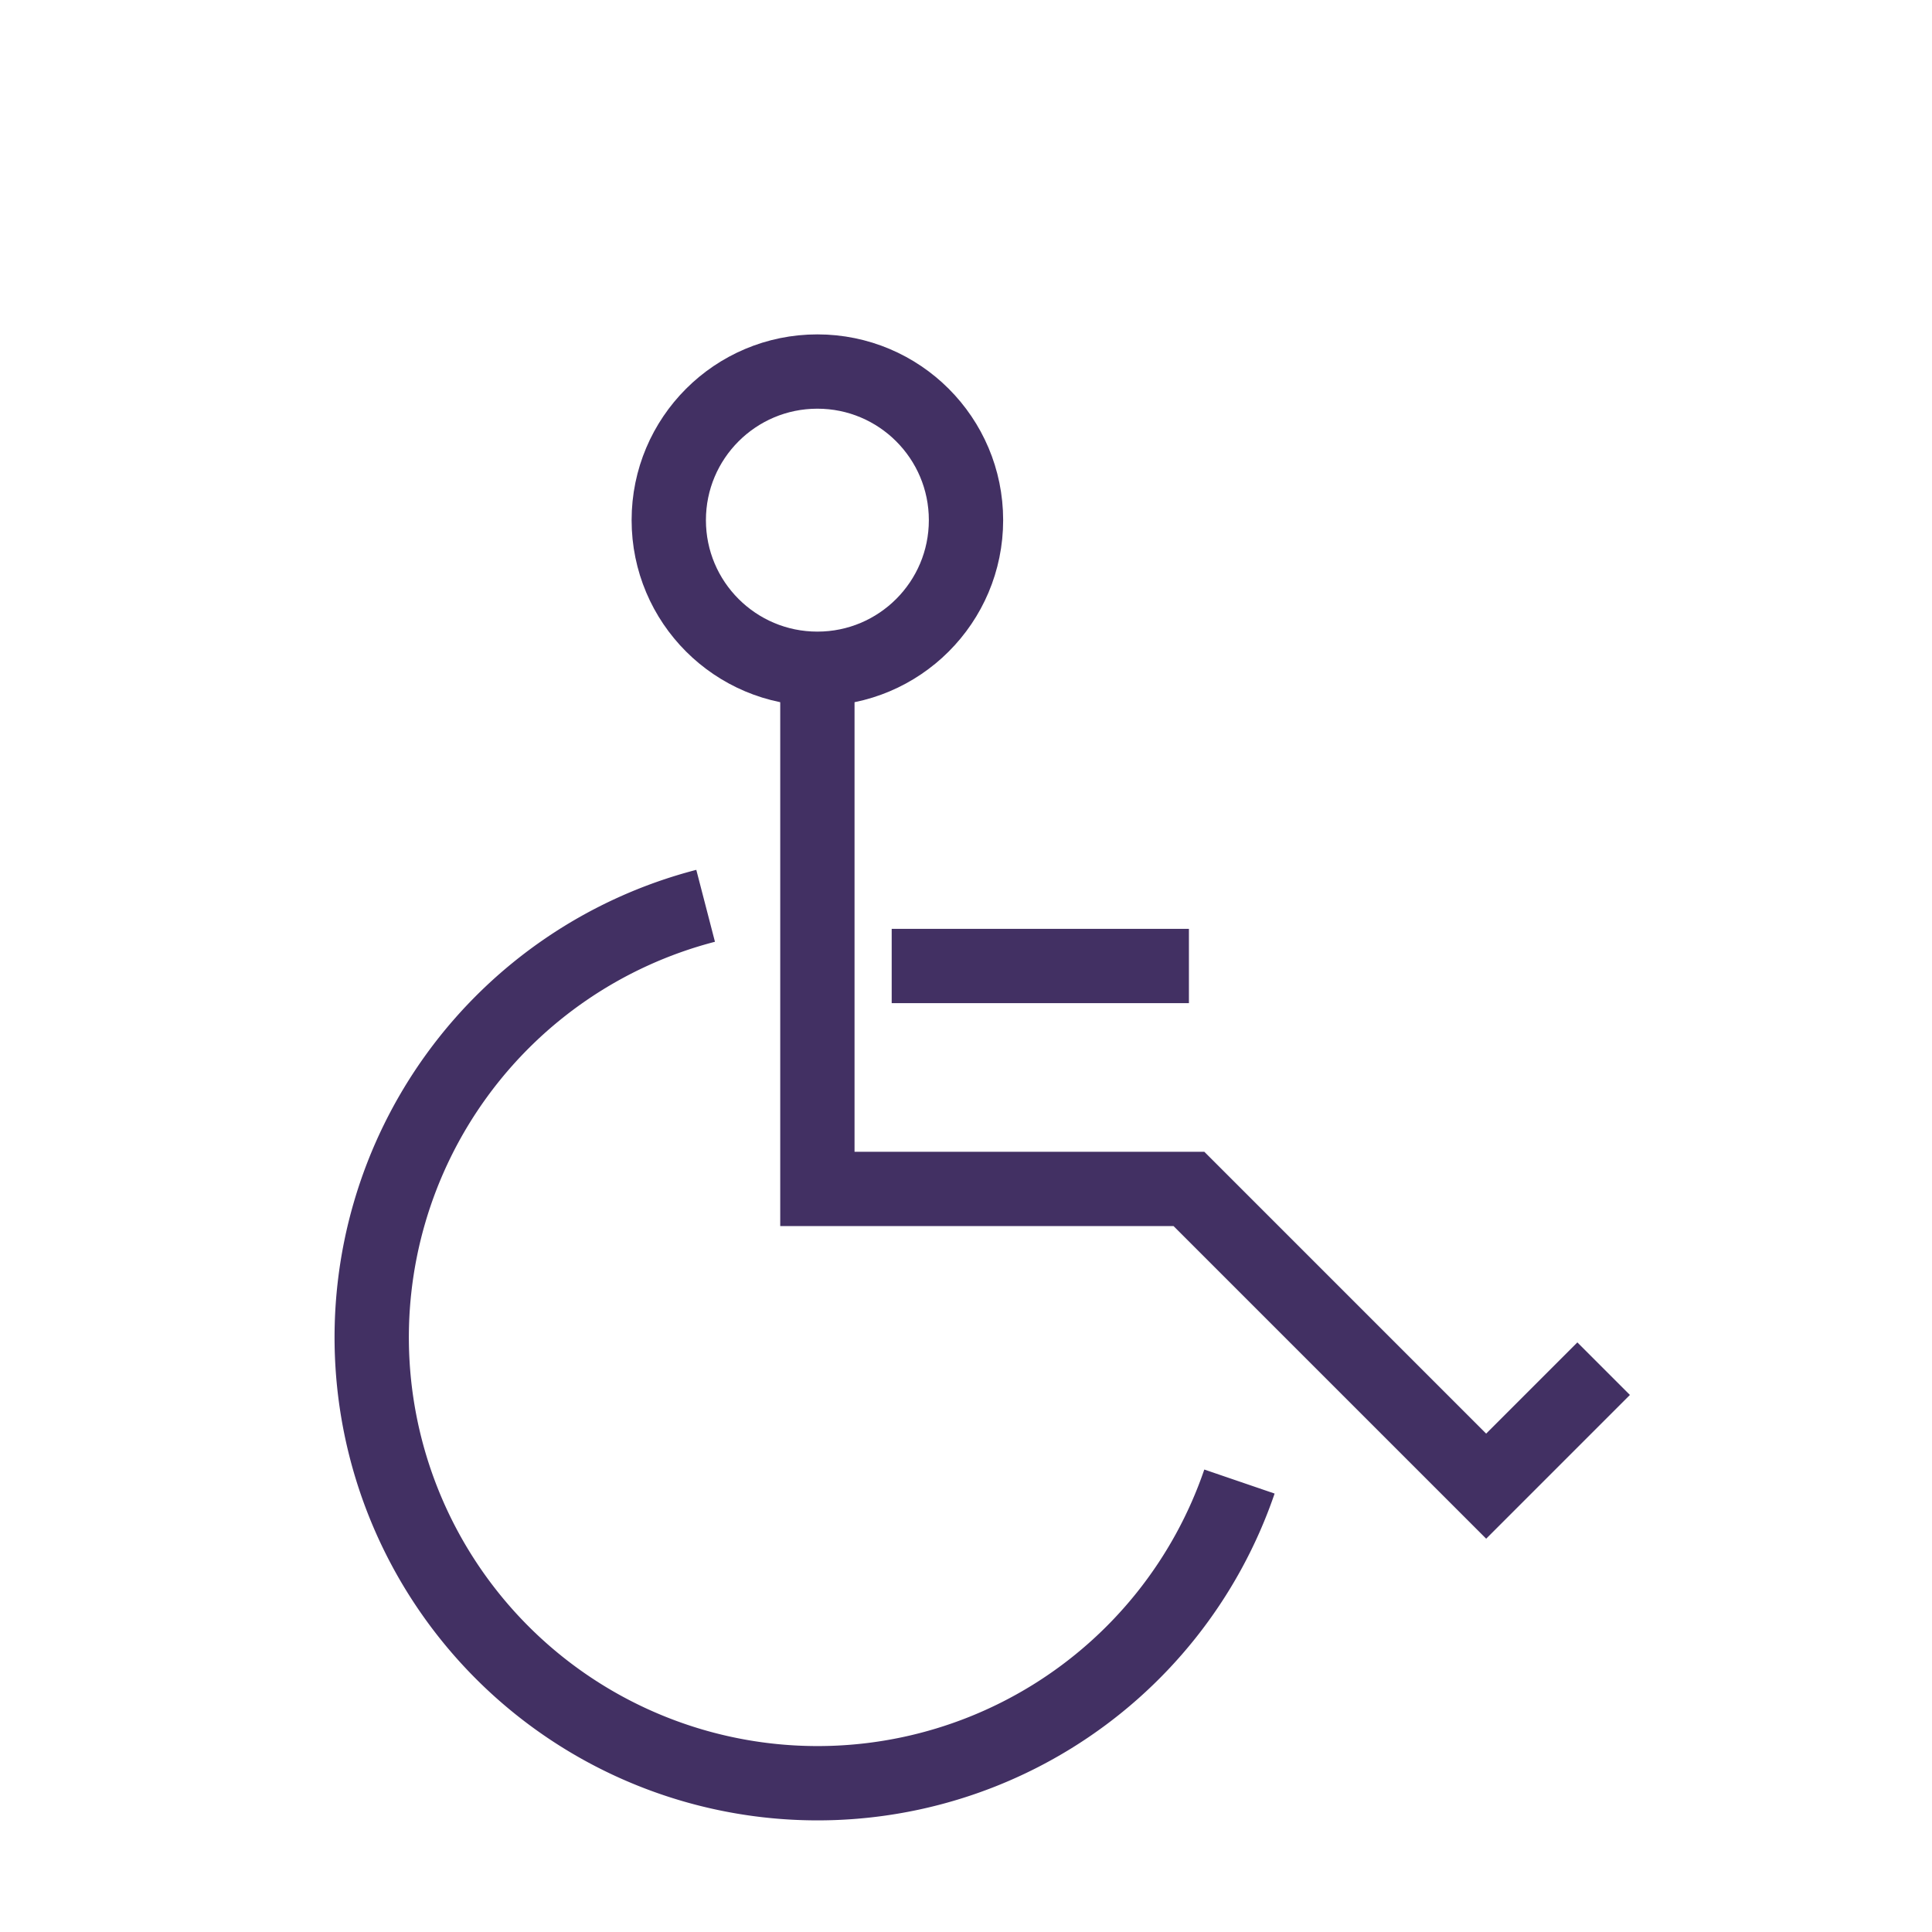
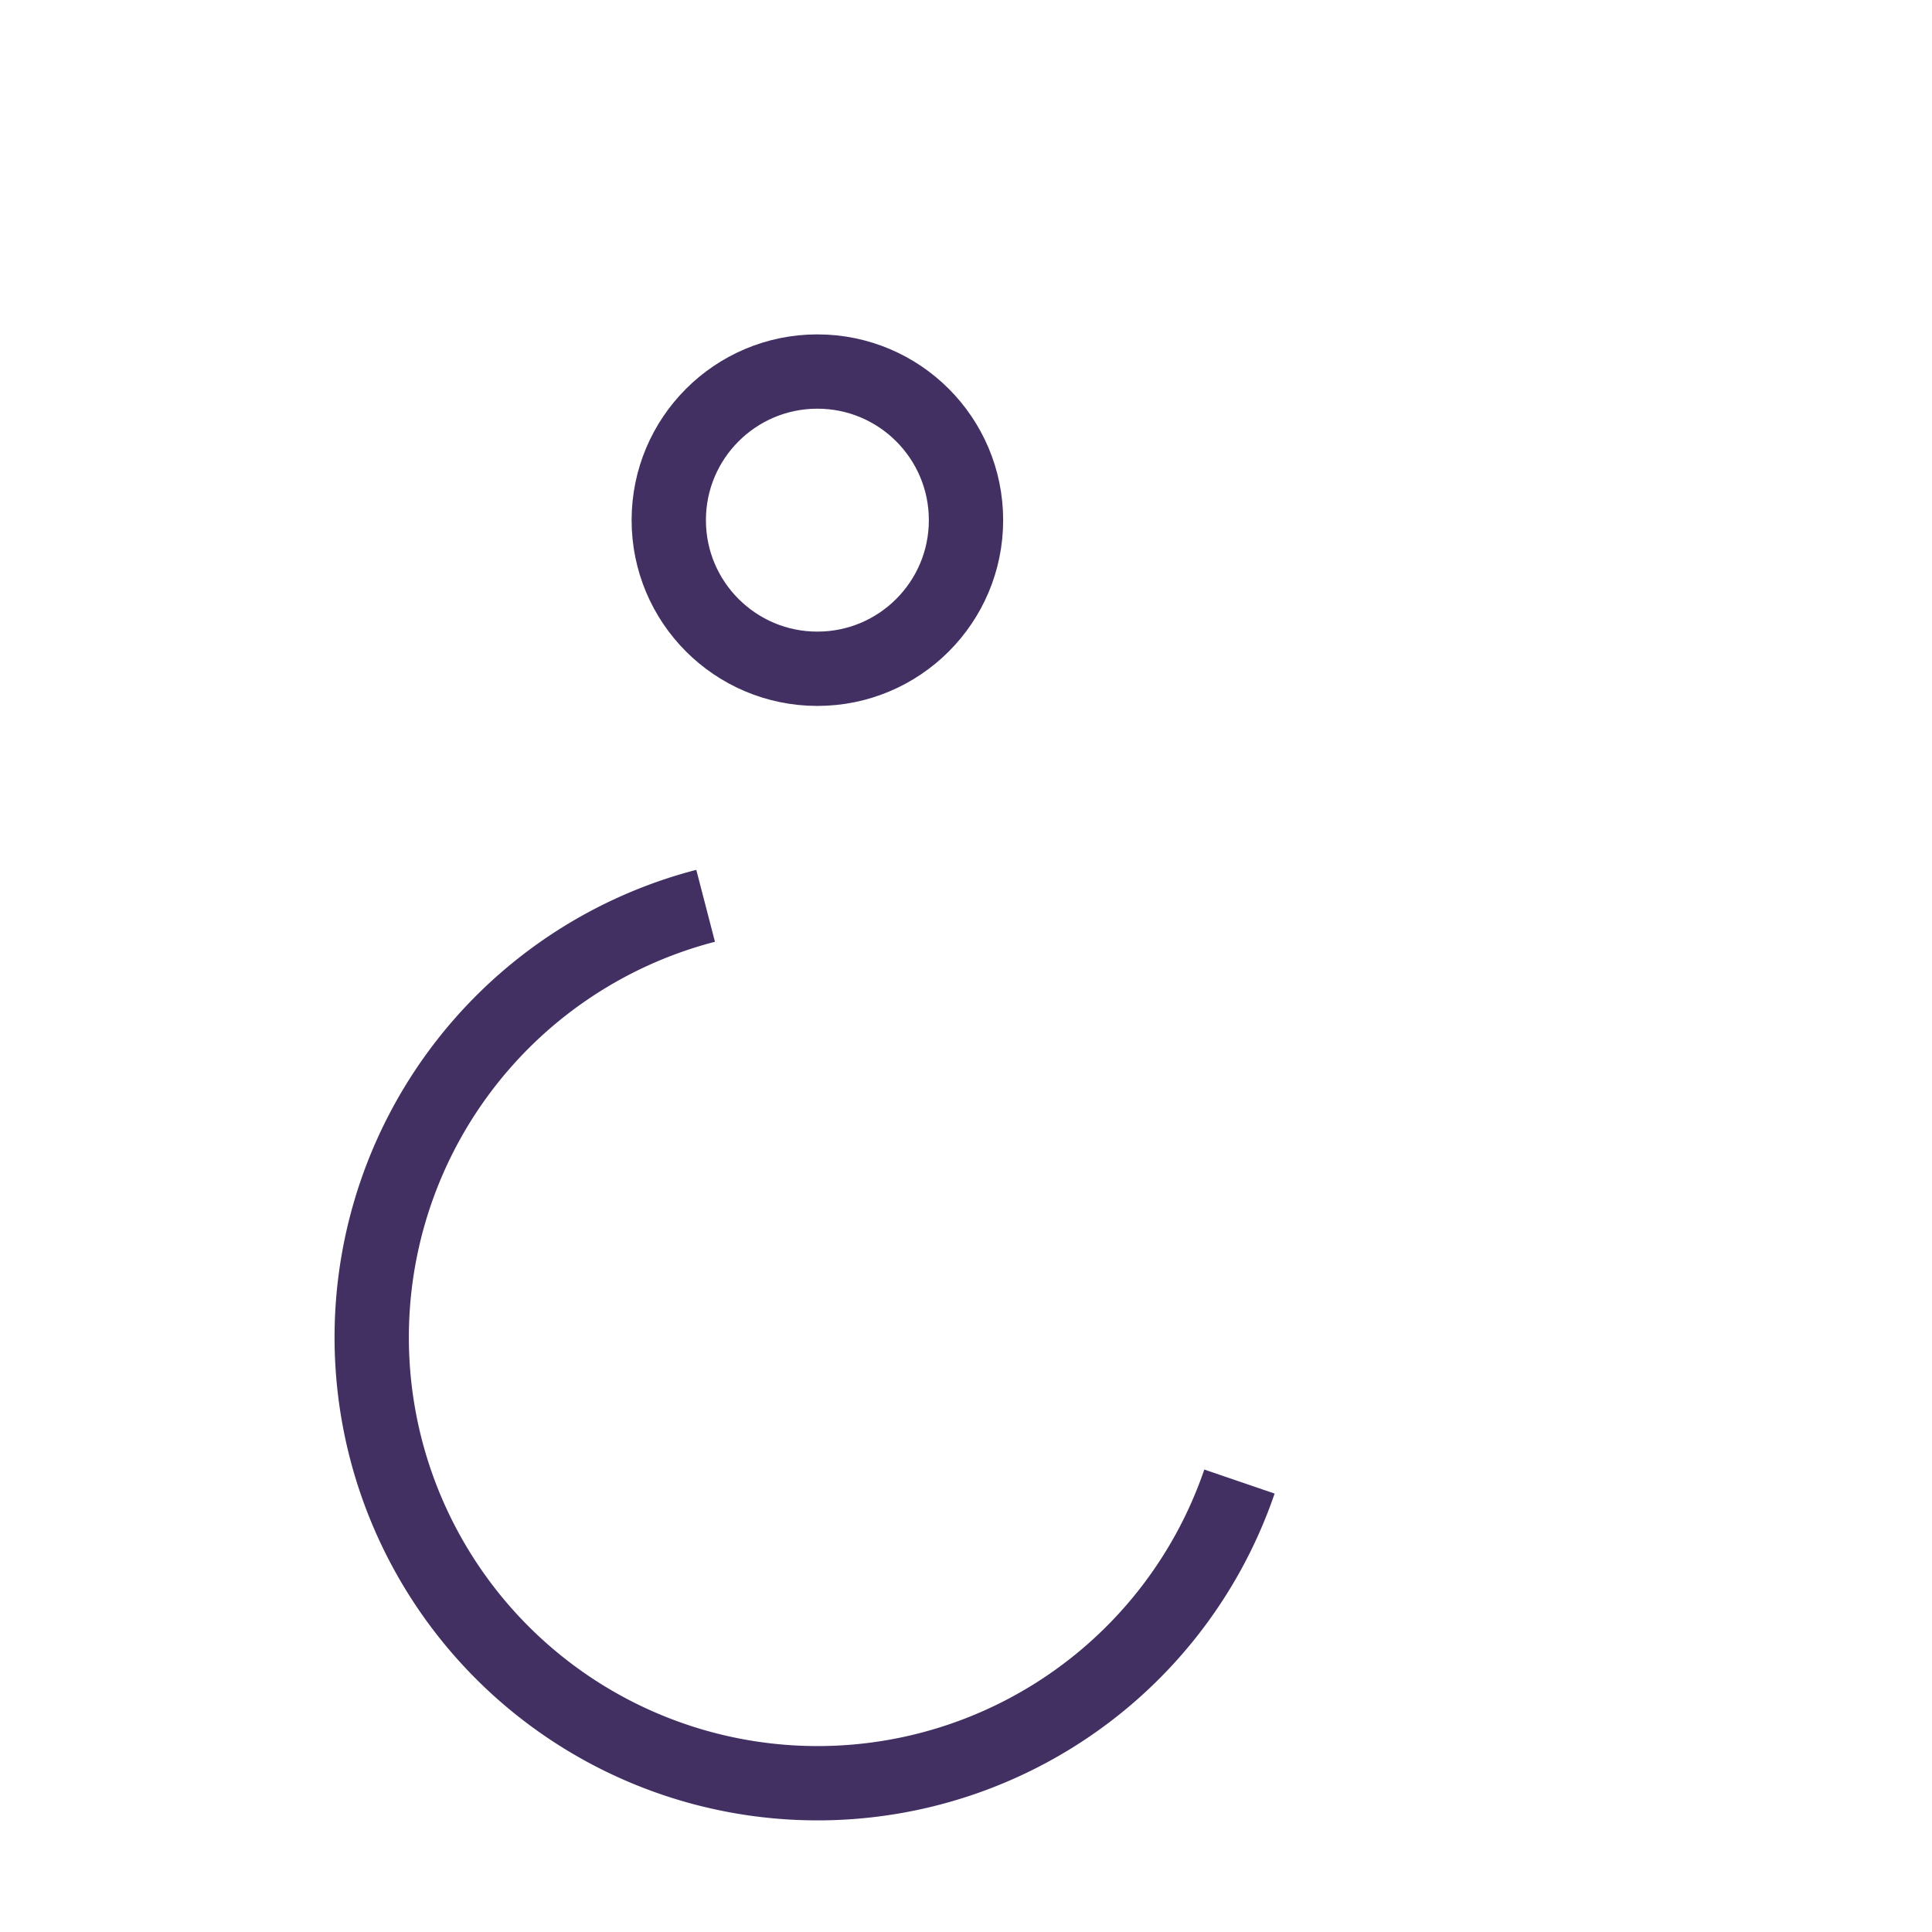
<svg xmlns="http://www.w3.org/2000/svg" width="26" height="26" viewBox="0 0 26 26">
  <g fill="none" fill-rule="evenodd" stroke="#423063">
    <path d="M9.496 12.19a6 6 0 1 0 7.184 7.748" />
    <circle cx="11" cy="7" r="2" />
-     <path d="M11 9v7h5l4 4 1.581-1.581M12 13h4" />
  </g>
</svg>